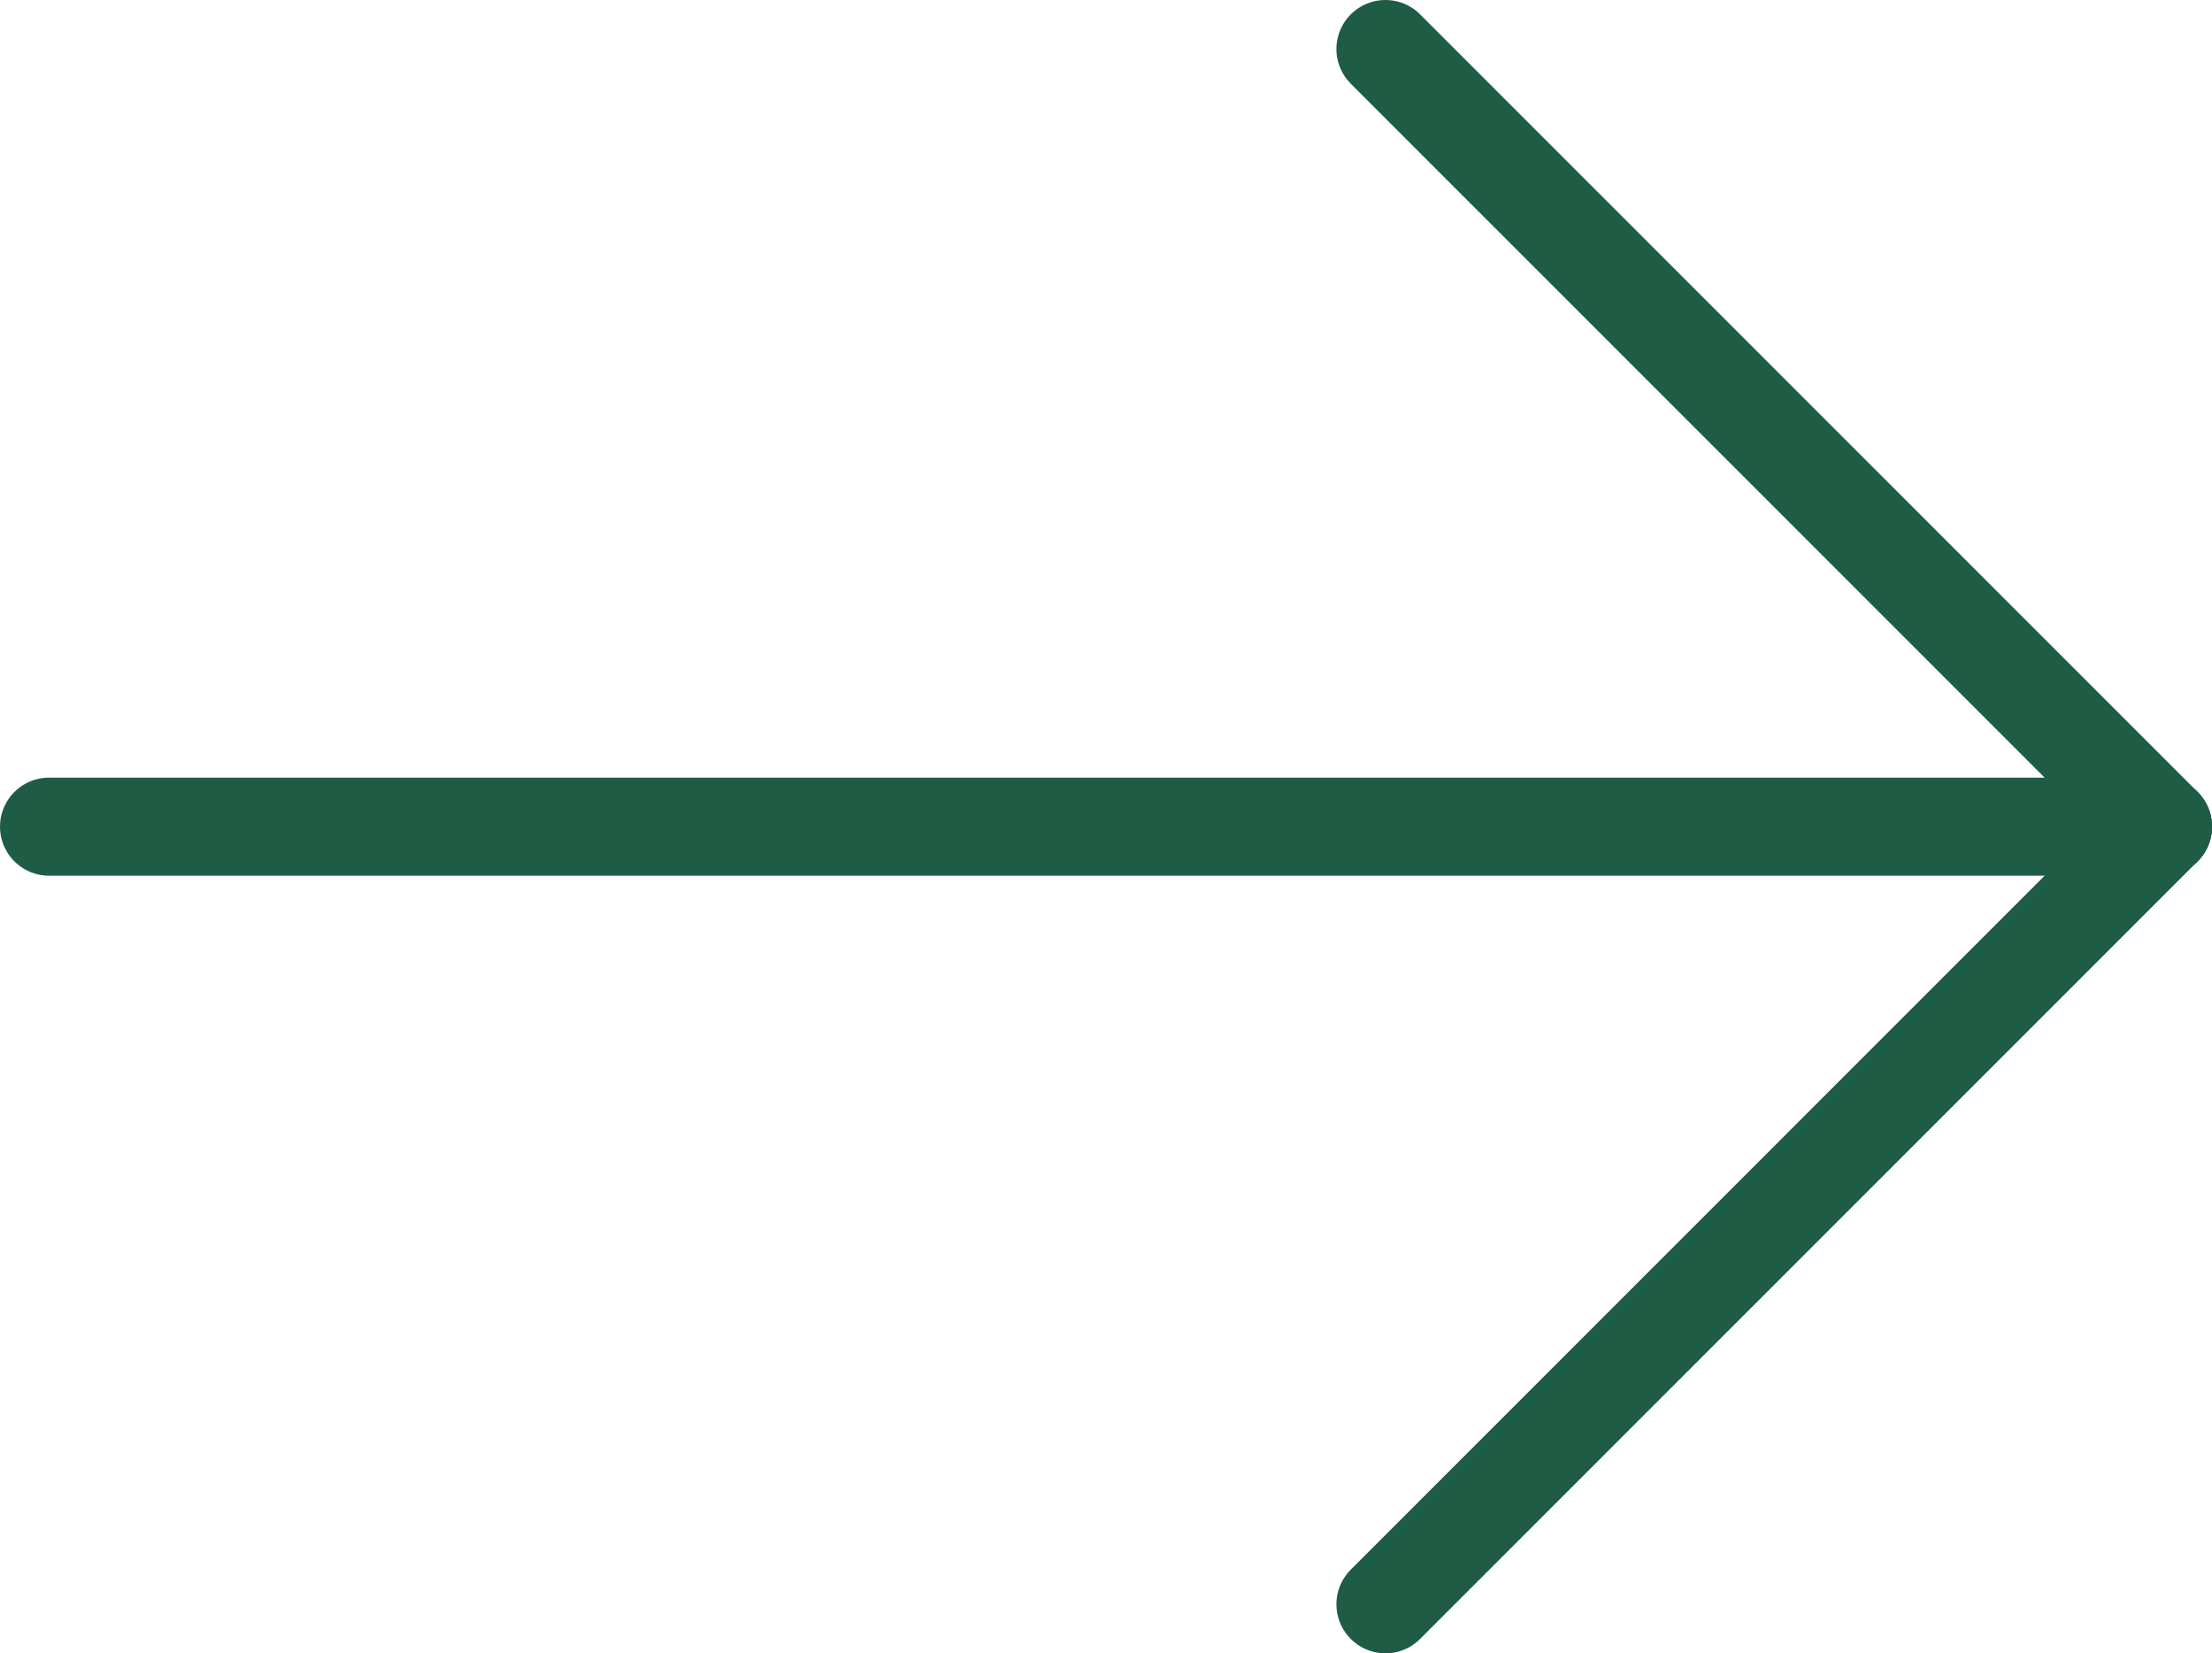
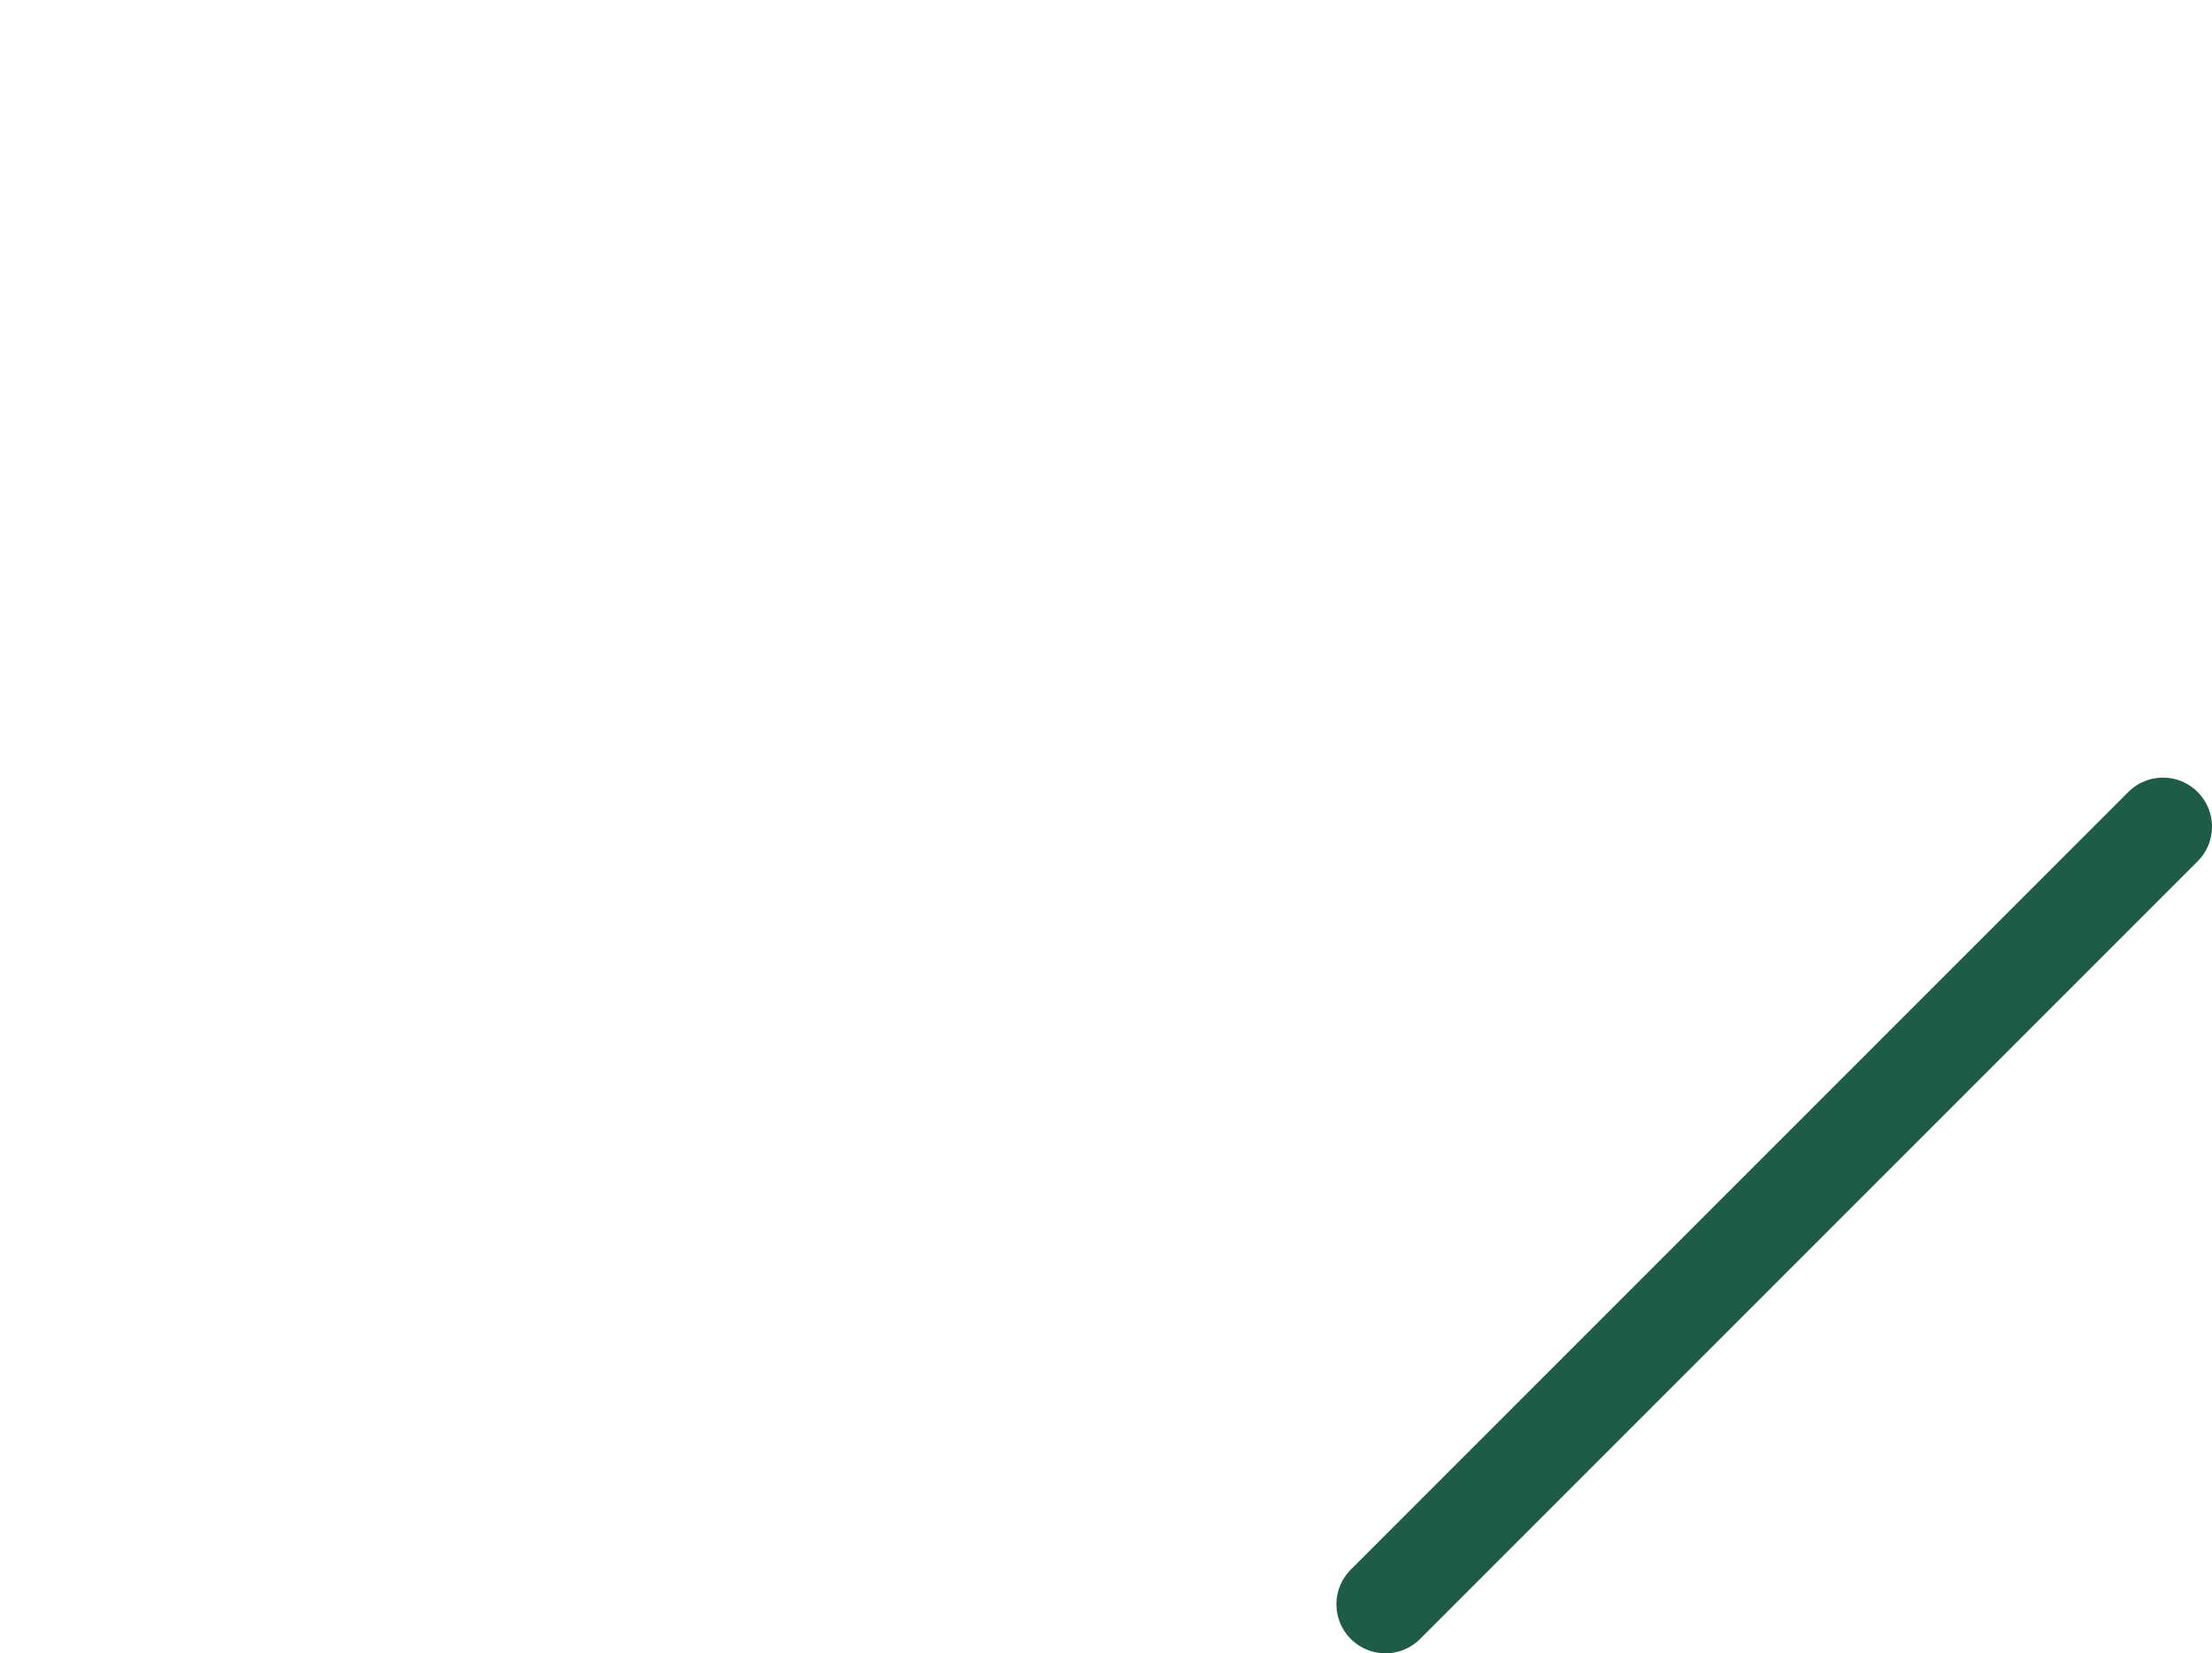
<svg xmlns="http://www.w3.org/2000/svg" id="Livello_2" data-name="Livello 2" viewBox="0 0 22.56 16.86">
  <g id="Livello_1-2" data-name="Livello 1">
    <g>
-       <line x1=".5" y1="8.43" x2="22.06" y2="8.43" fill="#fff" stroke="#1f5c46" stroke-linecap="round" stroke-miterlimit="10" />
-       <line x1="14.13" y1=".5" x2="22.06" y2="8.43" fill="none" stroke="#1f5c46" stroke-linecap="round" stroke-miterlimit="10" />
      <line x1="14.13" y1="16.36" x2="22.06" y2="8.43" fill="none" stroke="#1f5c46" stroke-linecap="round" stroke-miterlimit="10" />
    </g>
  </g>
</svg>